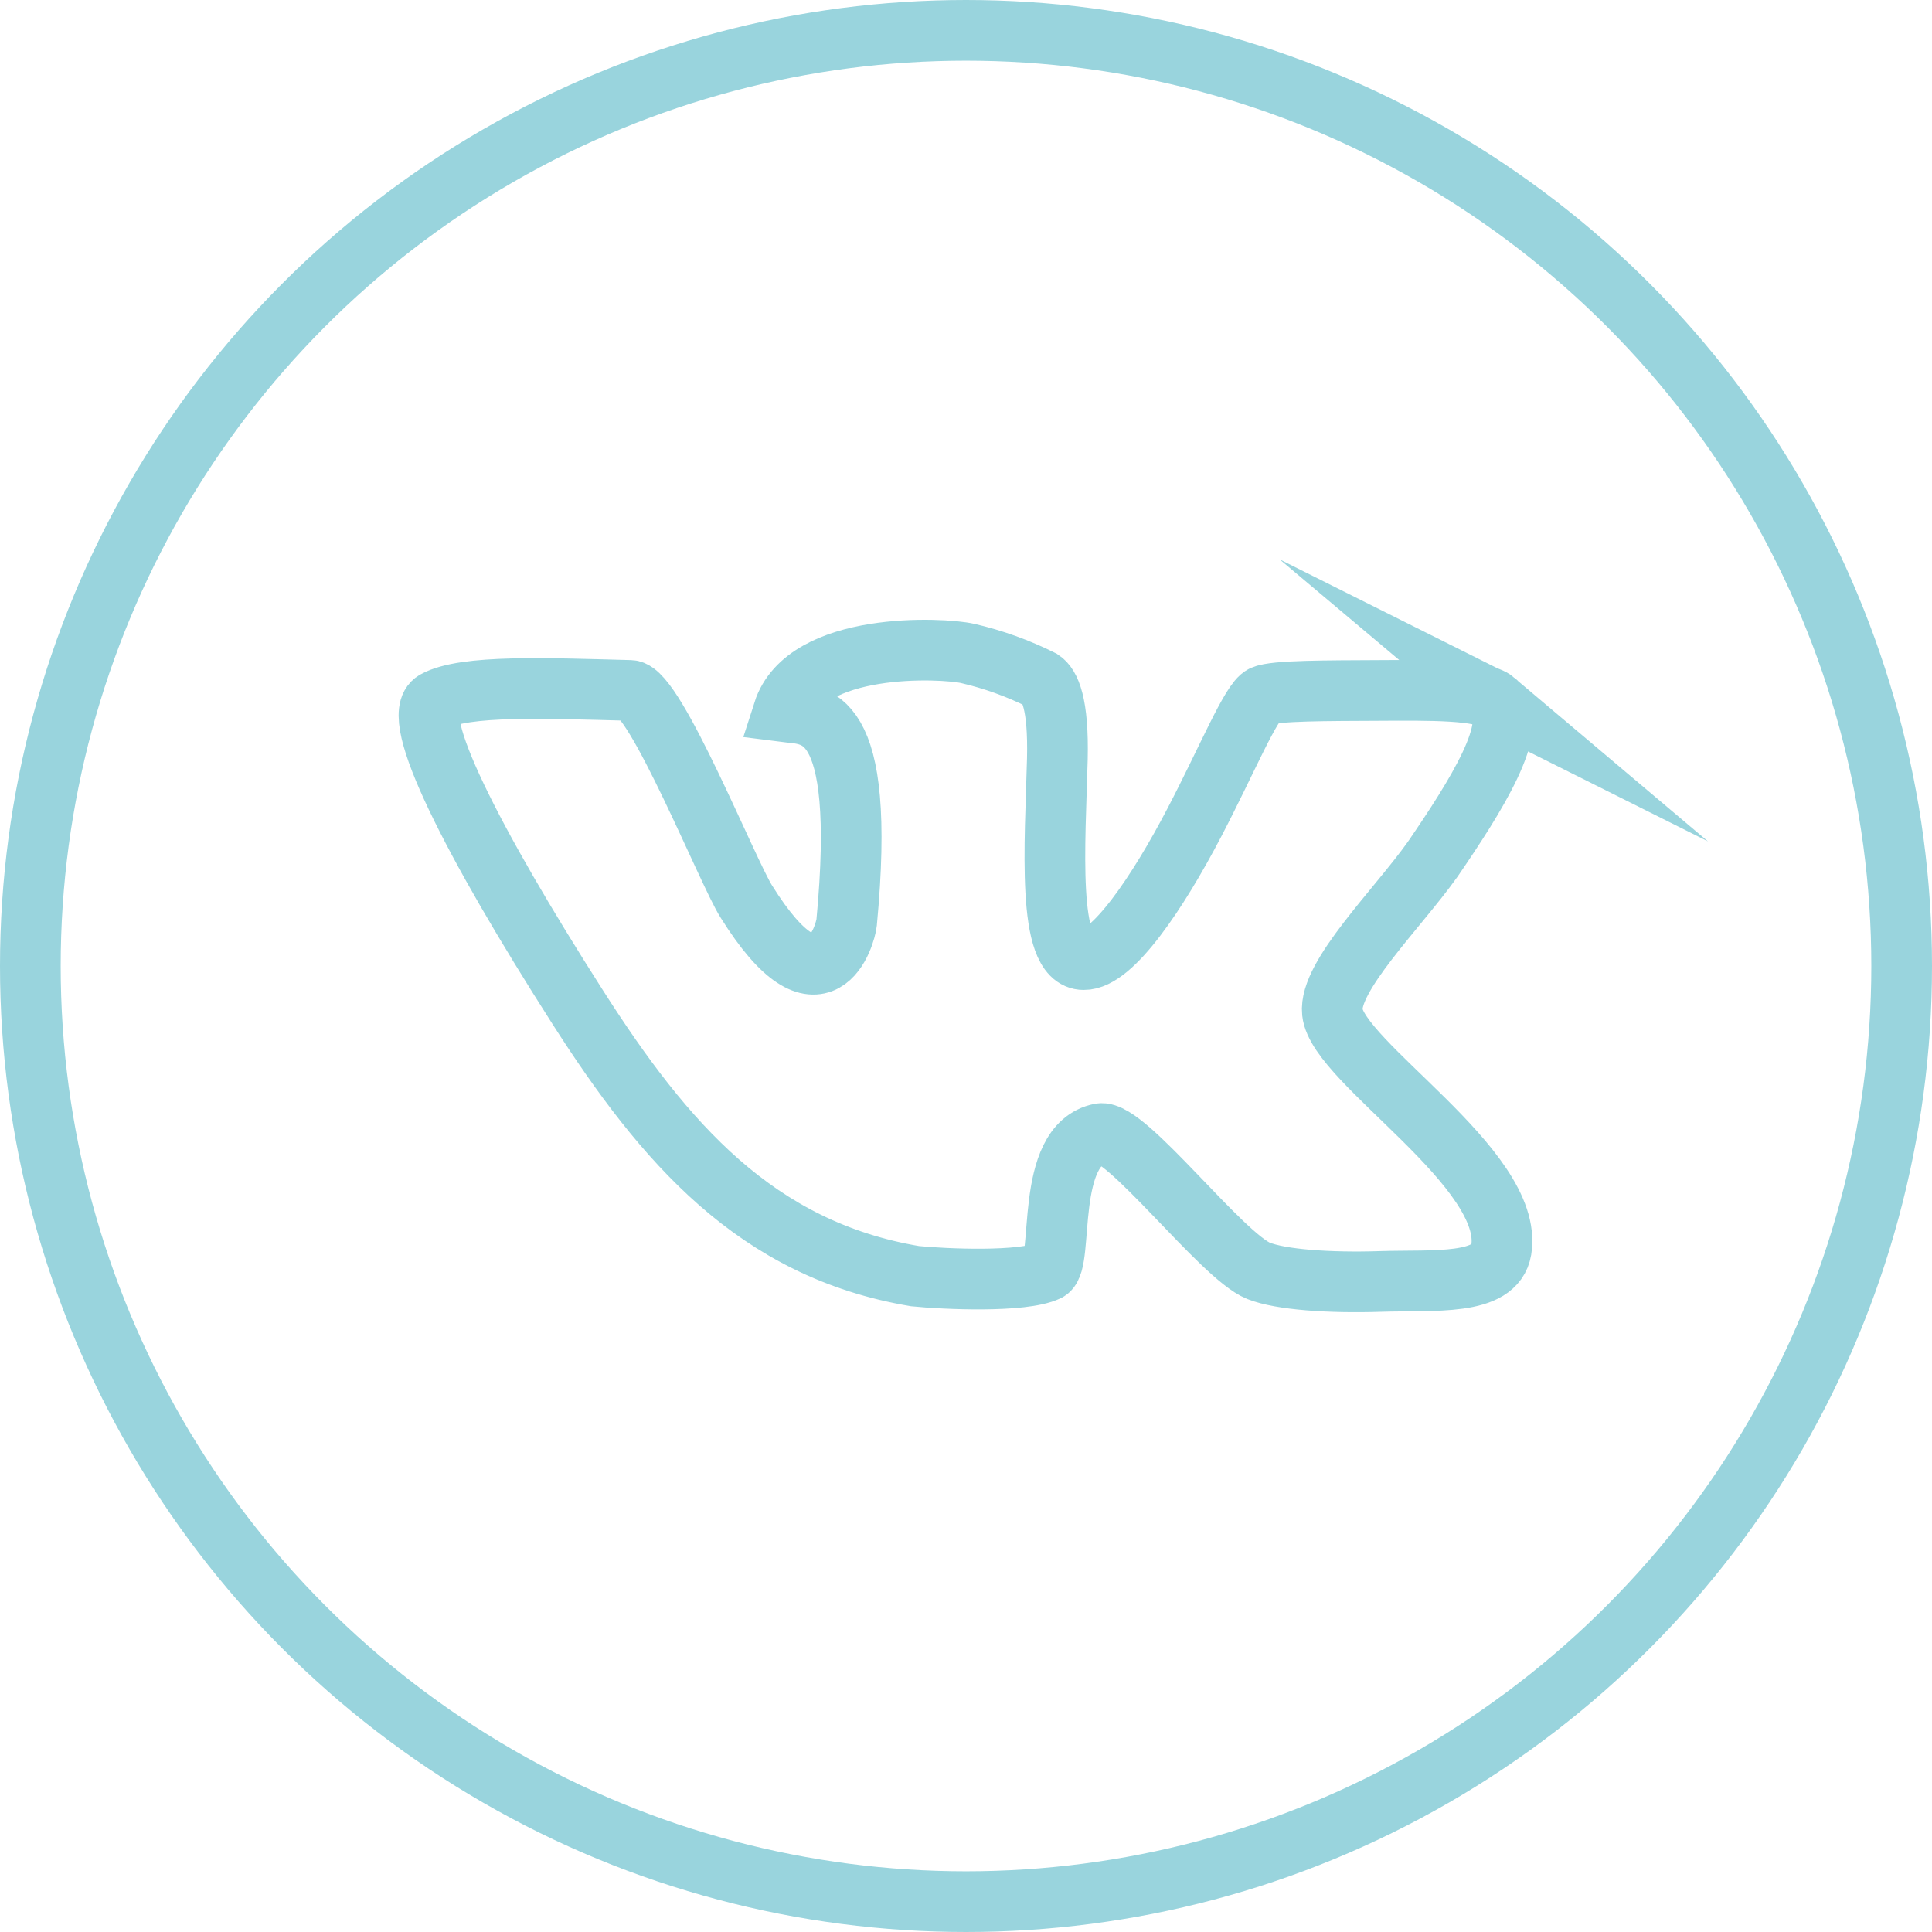
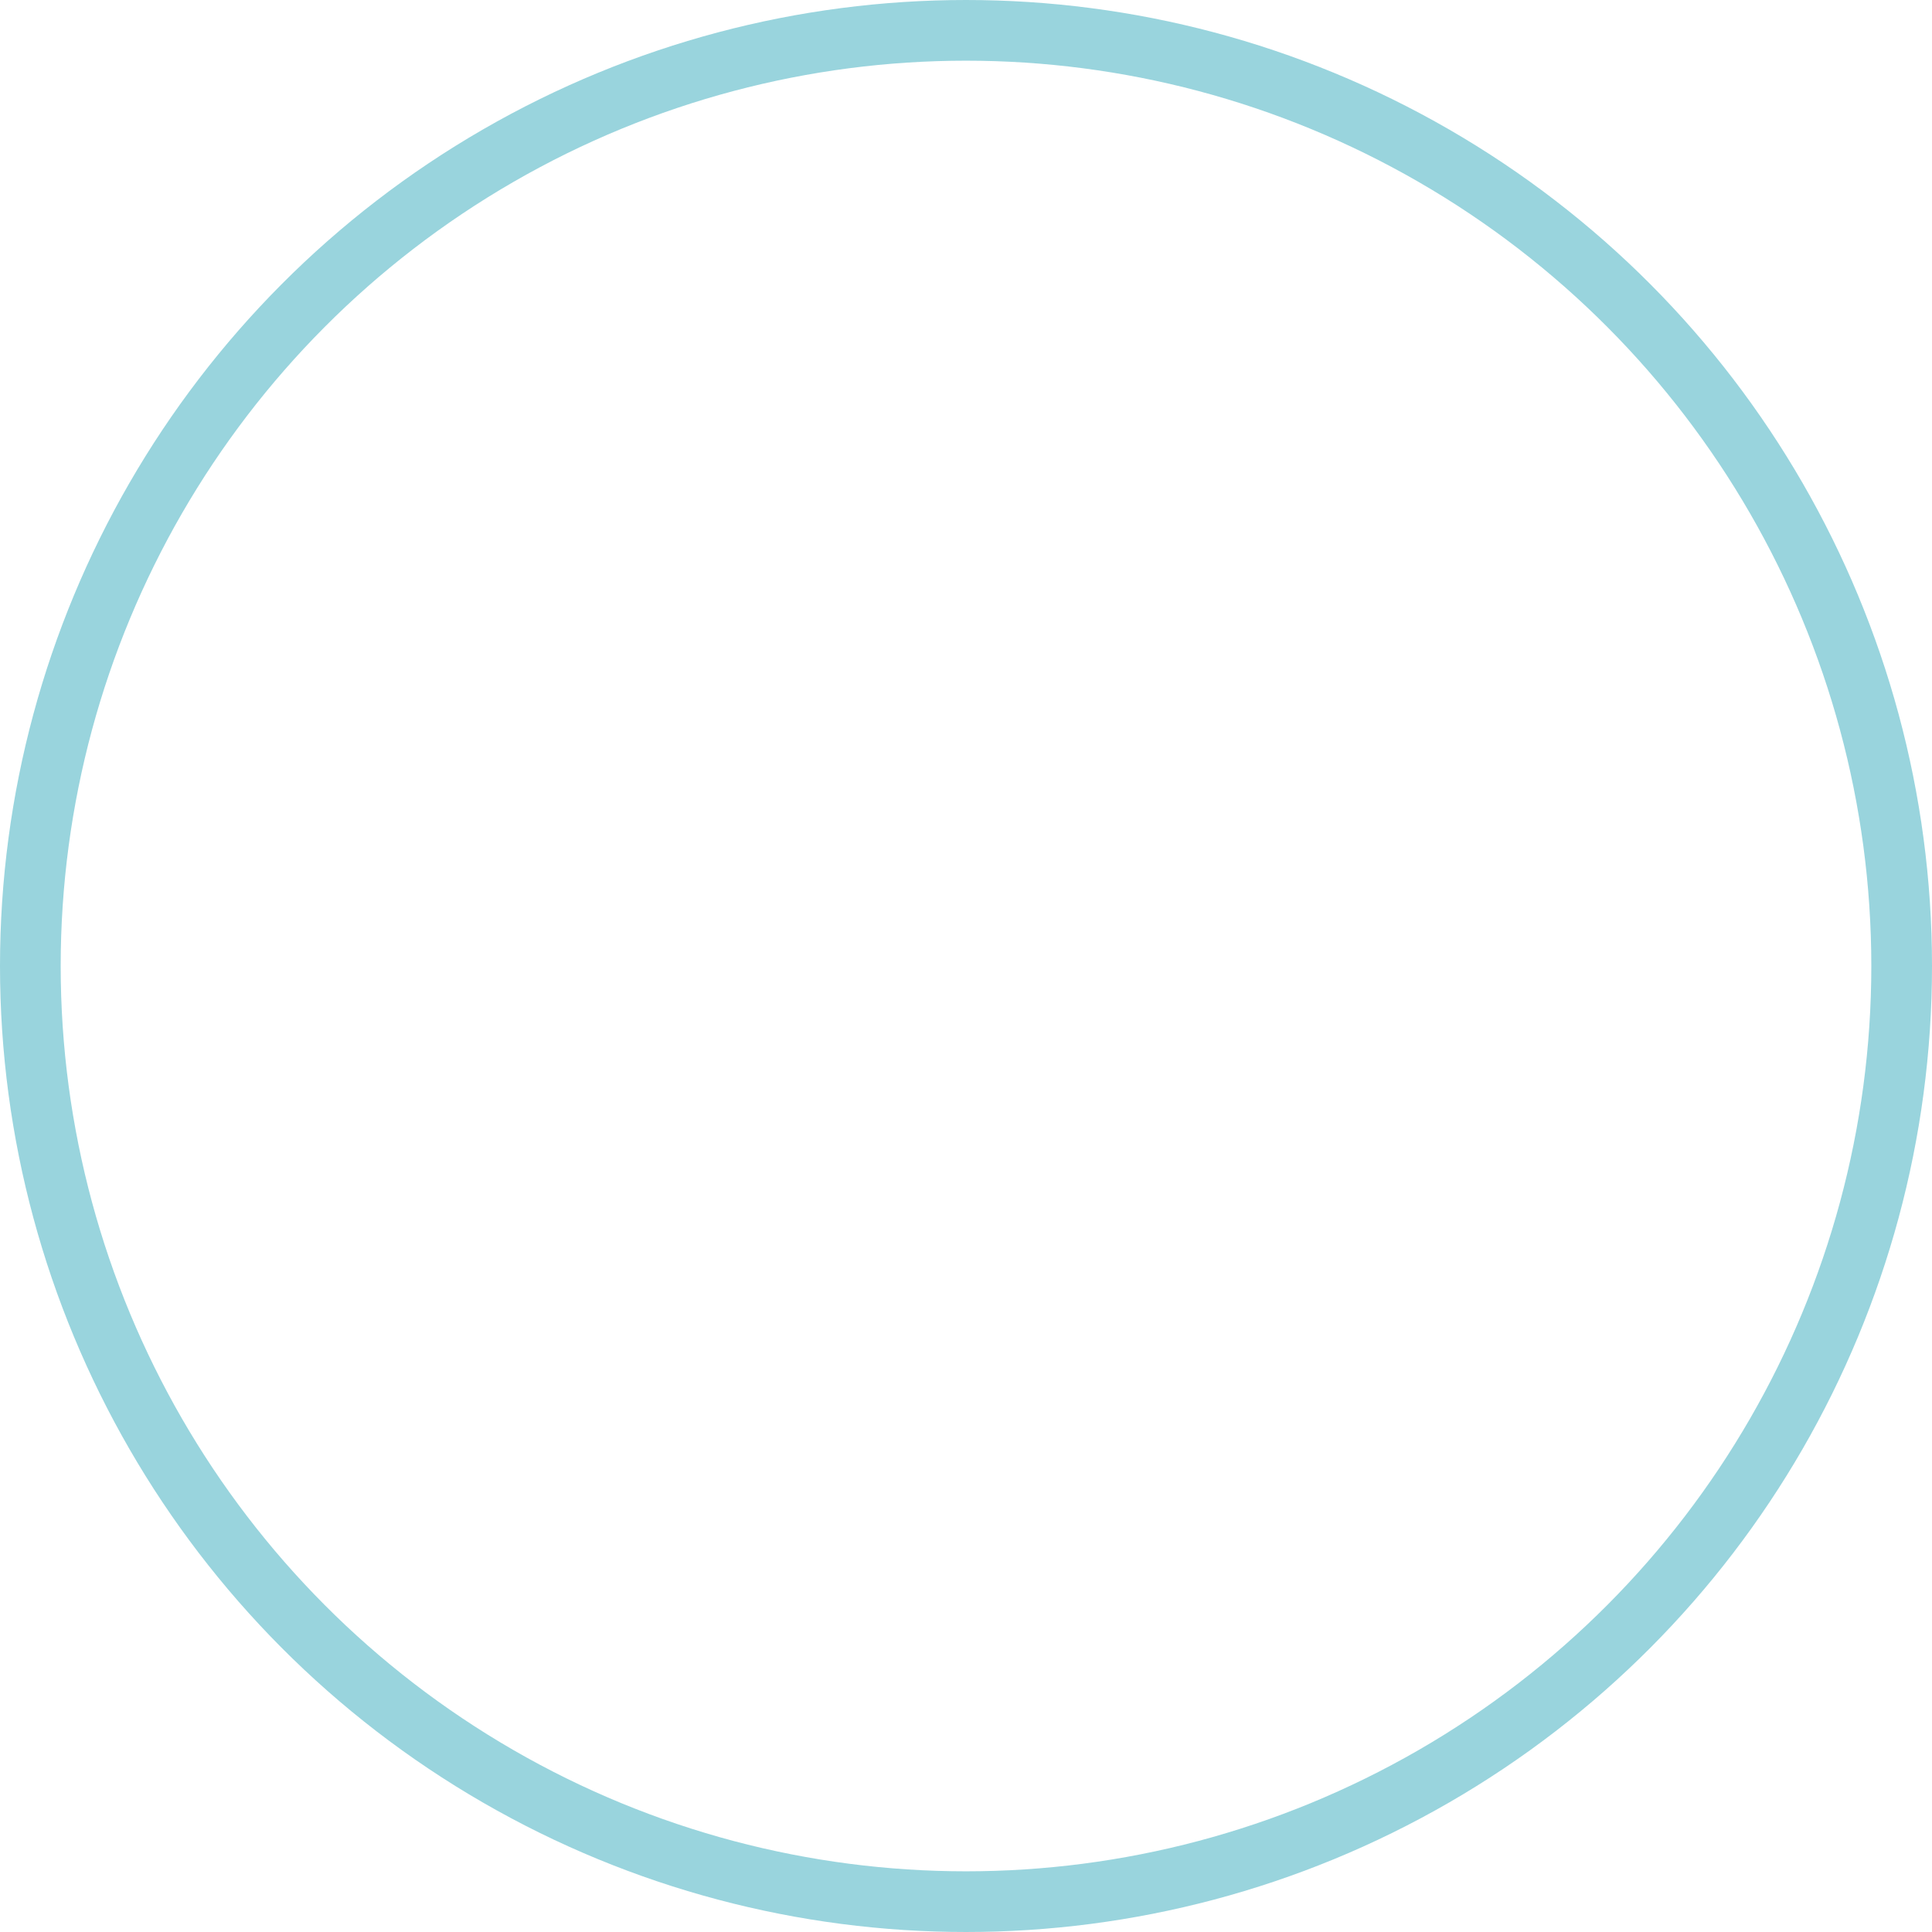
<svg xmlns="http://www.w3.org/2000/svg" xml:space="preserve" width="318.364mm" height="318.364mm" style="shape-rendering:geometricPrecision; text-rendering:geometricPrecision; image-rendering:optimizeQuality; fill-rule:evenodd; clip-rule:evenodd" viewBox="0 0 35004.92 35004.92" data-name="Ð¡Ð»Ð¾Ð¹ 1">
  <defs>
    <style type="text/css">  .str1 {stroke:#99D4DD;stroke-width:1099.52;stroke-miterlimit:22.926} .str0 {stroke:#99D4DD;stroke-width:1099.52;stroke-miterlimit:22.926} .fil1 {fill:none} .fil0 {fill:none;fill-rule:nonzero}  </style>
  </defs>
  <g id="Слой_x0020_1">
    <g id="_1876847316272">
-       <path class="fil0 str0" d="M27088.97 12701.94c-242.77,-205.42 -1176.51,-197.42 -2102.24,-192.09 -925.73,5.33 -1886.15,0 -2102.25,96.04 -216.09,96.03 -656.28,1171.17 -1243.2,2294.32 -664.29,1272.55 -1488.64,2494.39 -2006.19,2486.4 -674.95,0 -517.56,-2102.24 -477.53,-3633.57 24,-1016.43 -138.74,-1333.9 -288.13,-1432.61 -423.11,-211.31 -872.79,-373.71 -1334.23,-480.25 -461.45,-106.55 -2934.6,-221.43 -3342.77,1053.78 554.91,72.03 1517.98,-106.71 1147.16,3822.98 -18.67,189.42 -448.19,1808.77 -1816.78,-381.49 -338.81,-533.57 -1651.38,-3812.3 -2102.24,-3825.64 -1517.98,-40.02 -3006.63,-104.05 -3537.52,192.08 -482.88,266.79 656.28,2529.09 2582.44,5543.71 1574,2465.06 3238.73,4393.89 6114.63,4876.76 533.56,53.36 1952.83,117.39 2401.03,-96.03 304.13,-149.4 -66.7,-2286.32 955.07,-2486.41 458.86,-88.04 2203.62,2222.28 2867.9,2486.41 402.84,160.07 1288.55,221.42 2198.28,192.08 981.75,-32.01 2088.9,85.37 2198.28,-573.58 240.1,-1475.3 -2963.94,-3390.79 -3059.99,-4303.19 -69.37,-653.61 1173.84,-1867.47 1816.78,-2771.86 768.68,-1123.11 1619.71,-2457.02 1131.5,-2867.86z" />
-     </g>
+       </g>
    <circle class="fil1 str1" cx="17502.46" cy="17502.46" r="16952.7" />
  </g>
</svg>